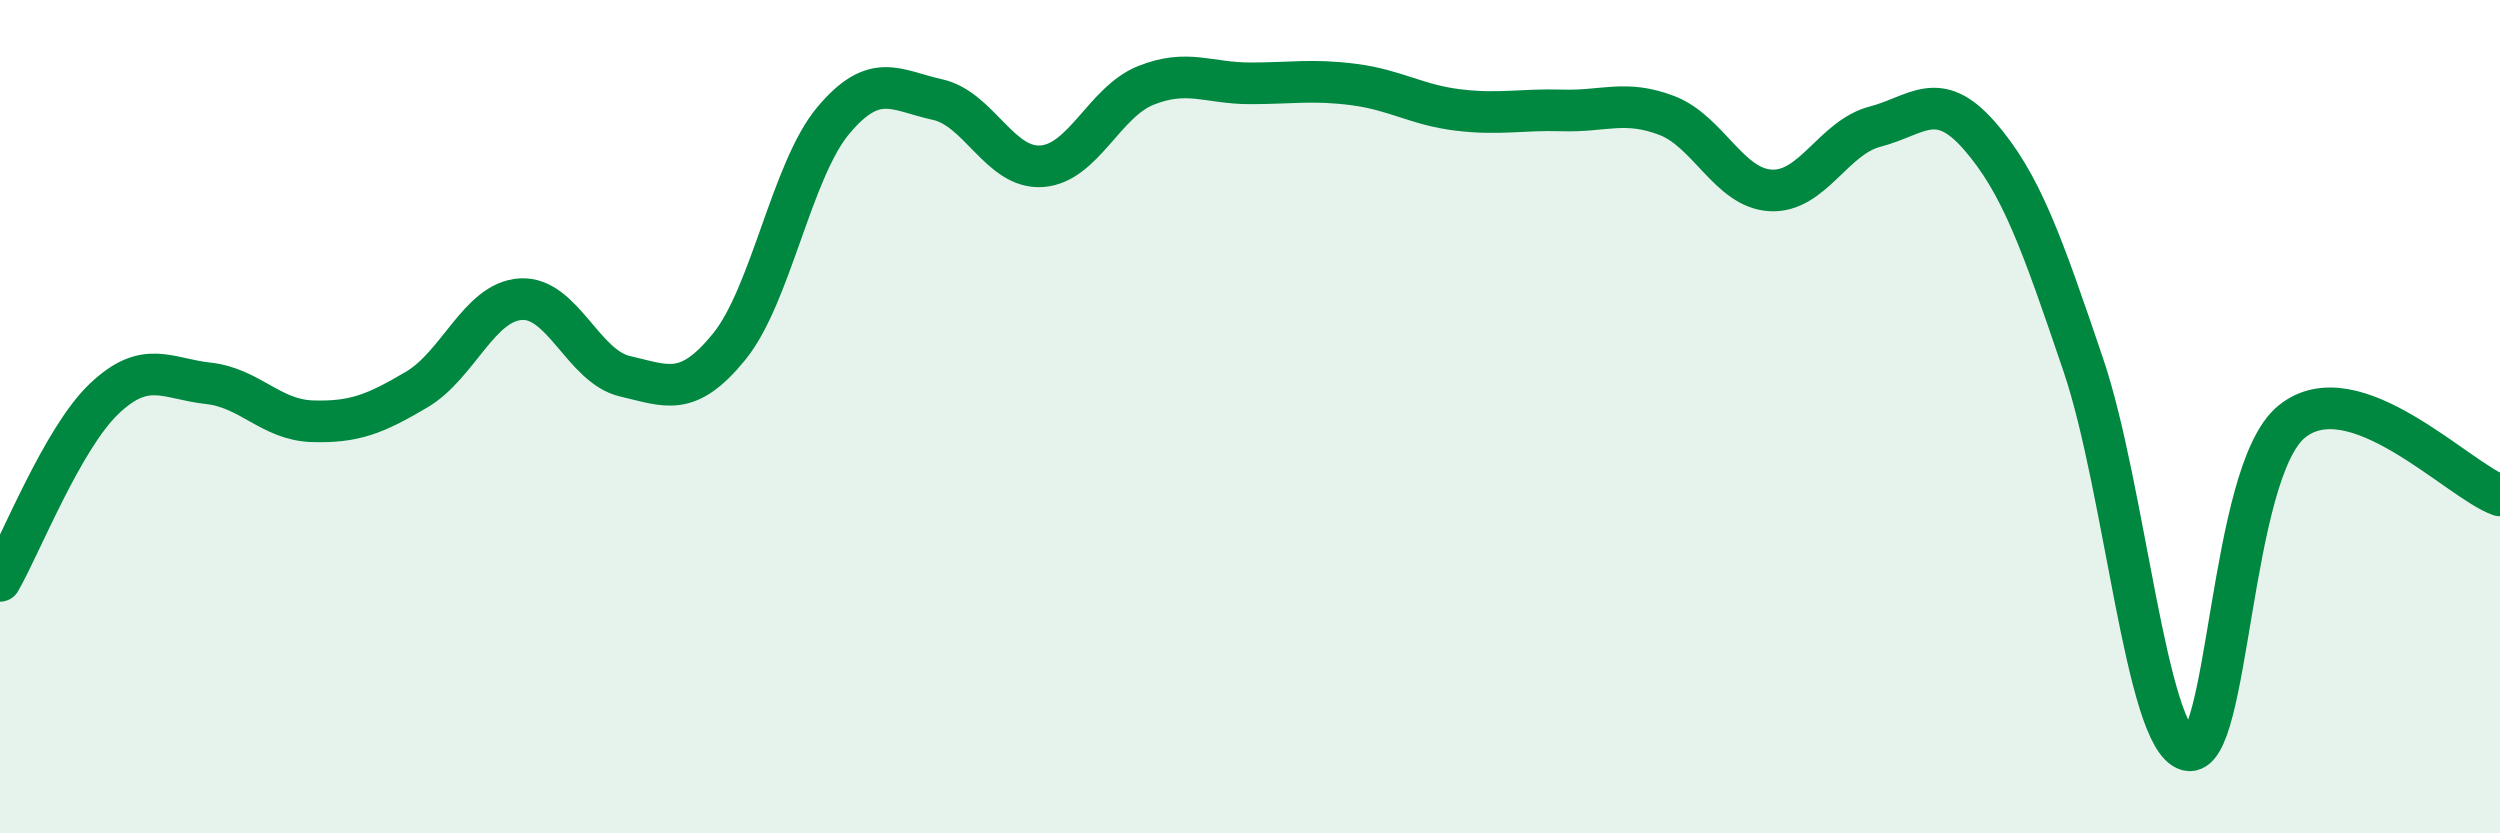
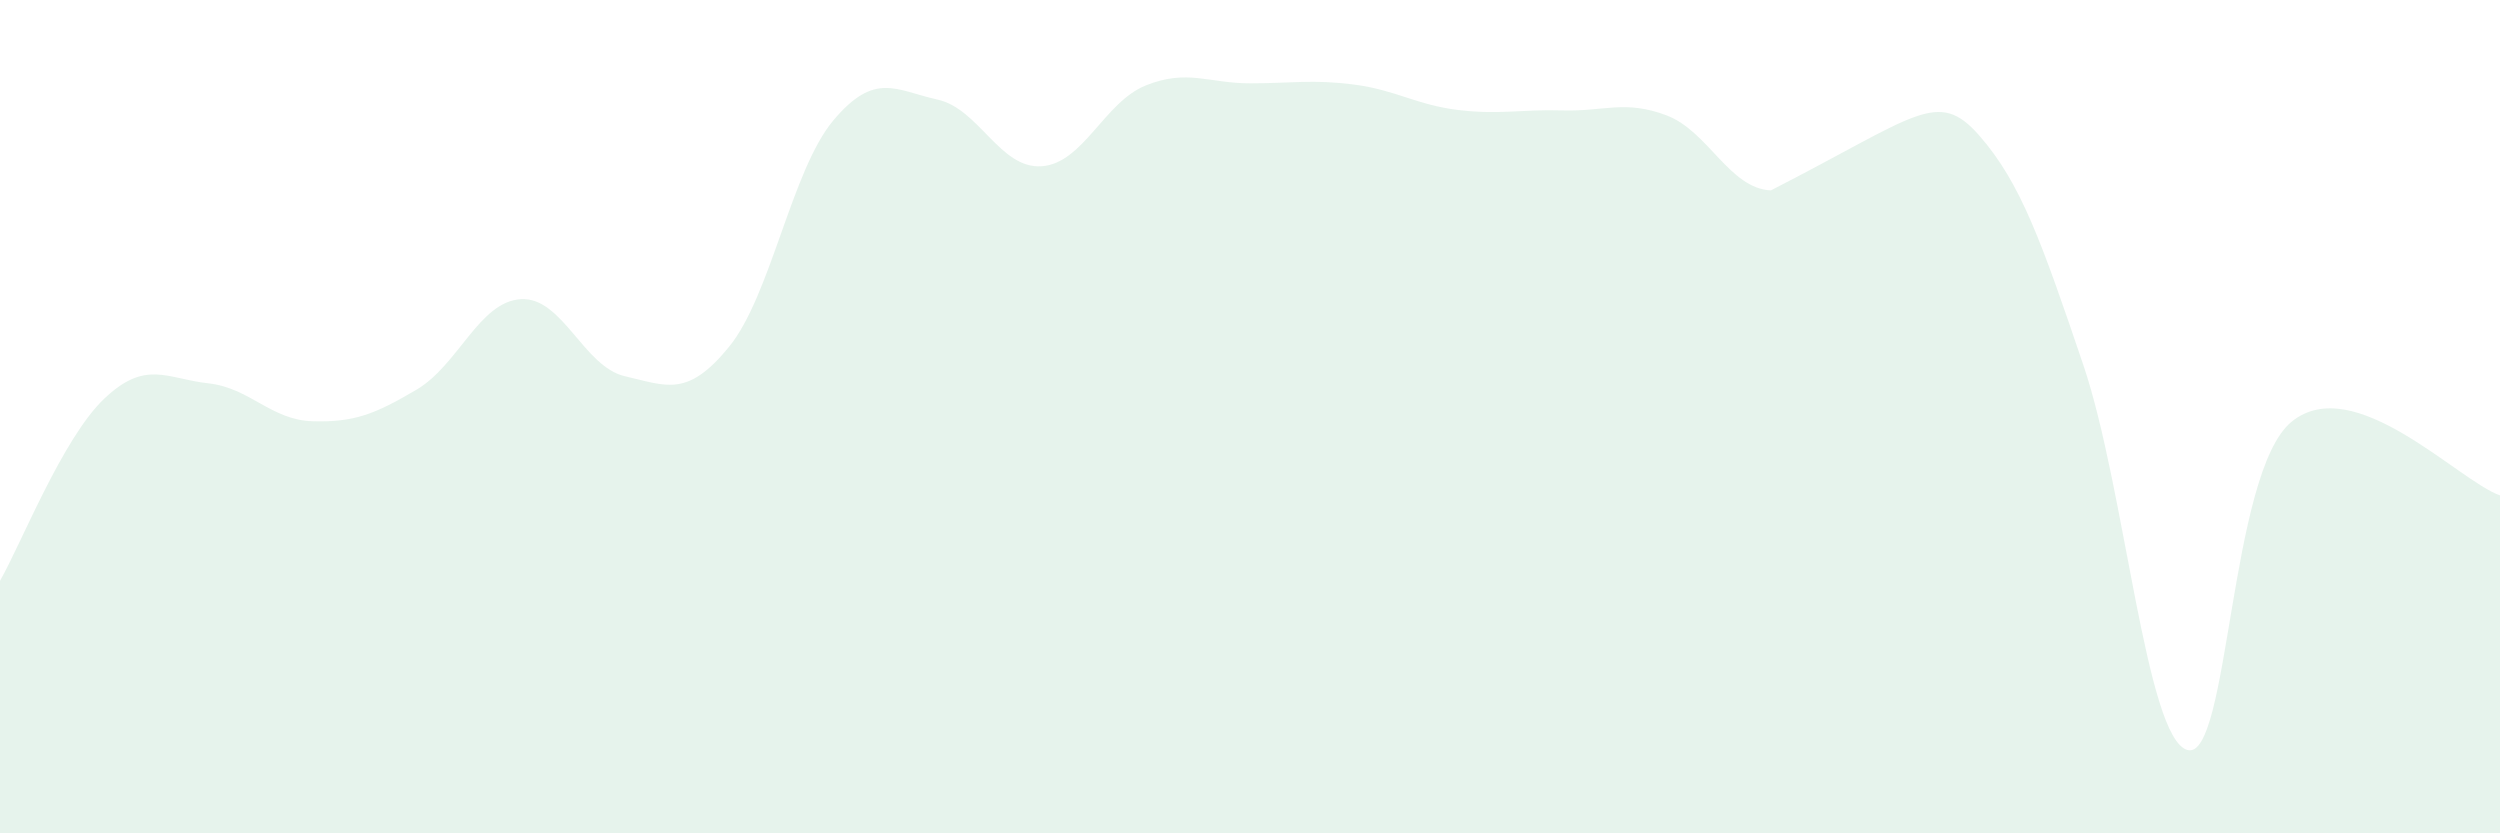
<svg xmlns="http://www.w3.org/2000/svg" width="60" height="20" viewBox="0 0 60 20">
-   <path d="M 0,13.94 C 0.5,13.07 1.5,10.52 2.5,9.57 C 3.5,8.62 4,9.09 5,9.2 C 6,9.31 6.5,10.08 7.5,10.11 C 8.5,10.14 9,9.94 10,9.35 C 11,8.76 11.5,7.24 12.5,7.18 C 13.5,7.12 14,8.8 15,9.03 C 16,9.26 16.5,9.55 17.5,8.32 C 18.5,7.09 19,4.08 20,2.89 C 21,1.7 21.5,2.17 22.5,2.39 C 23.5,2.61 24,4.06 25,3.99 C 26,3.92 26.5,2.45 27.5,2.05 C 28.5,1.65 29,2 30,2 C 31,2 31.5,1.9 32.5,2.03 C 33.5,2.16 34,2.52 35,2.64 C 36,2.76 36.5,2.62 37.5,2.65 C 38.5,2.68 39,2.39 40,2.77 C 41,3.15 41.5,4.52 42.5,4.57 C 43.5,4.62 44,3.3 45,3.04 C 46,2.78 46.5,2.11 47.5,3.25 C 48.5,4.39 49,5.81 50,8.76 C 51,11.71 51.5,17.73 52.5,18 C 53.5,18.27 53.5,11.34 55,10.12 C 56.5,8.9 59,11.54 60,11.89L60 20L0 20Z" fill="#008740" opacity="0.1" stroke-linecap="round" stroke-linejoin="round" />
-   <path d="M 0,13.94 C 0.5,13.07 1.5,10.52 2.5,9.57 C 3.5,8.62 4,9.09 5,9.2 C 6,9.31 6.5,10.08 7.5,10.11 C 8.5,10.14 9,9.94 10,9.35 C 11,8.76 11.5,7.24 12.5,7.18 C 13.5,7.12 14,8.8 15,9.03 C 16,9.26 16.5,9.55 17.5,8.32 C 18.5,7.09 19,4.08 20,2.89 C 21,1.7 21.5,2.17 22.5,2.39 C 23.5,2.61 24,4.06 25,3.99 C 26,3.92 26.5,2.45 27.5,2.05 C 28.5,1.65 29,2 30,2 C 31,2 31.5,1.9 32.5,2.03 C 33.5,2.16 34,2.52 35,2.64 C 36,2.76 36.5,2.62 37.5,2.65 C 38.5,2.68 39,2.39 40,2.77 C 41,3.15 41.5,4.52 42.5,4.57 C 43.5,4.62 44,3.3 45,3.04 C 46,2.78 46.5,2.11 47.5,3.25 C 48.5,4.39 49,5.81 50,8.76 C 51,11.71 51.5,17.73 52.5,18 C 53.5,18.27 53.5,11.34 55,10.12 C 56.5,8.9 59,11.54 60,11.89" stroke="#008740" stroke-width="1" fill="none" stroke-linecap="round" stroke-linejoin="round" />
+   <path d="M 0,13.94 C 0.5,13.07 1.5,10.52 2.5,9.57 C 3.5,8.62 4,9.09 5,9.2 C 6,9.31 6.5,10.08 7.5,10.11 C 8.5,10.14 9,9.94 10,9.35 C 11,8.76 11.5,7.24 12.5,7.18 C 13.5,7.12 14,8.8 15,9.03 C 16,9.26 16.5,9.55 17.5,8.32 C 18.5,7.09 19,4.08 20,2.89 C 21,1.7 21.5,2.17 22.5,2.39 C 23.5,2.61 24,4.06 25,3.99 C 26,3.92 26.5,2.45 27.5,2.05 C 28.5,1.65 29,2 30,2 C 31,2 31.5,1.9 32.5,2.03 C 33.5,2.16 34,2.52 35,2.64 C 36,2.76 36.5,2.62 37.5,2.65 C 38.5,2.68 39,2.39 40,2.77 C 41,3.15 41.5,4.52 42.5,4.57 C 46,2.78 46.5,2.11 47.5,3.25 C 48.5,4.39 49,5.81 50,8.76 C 51,11.71 51.5,17.73 52.5,18 C 53.5,18.27 53.5,11.34 55,10.12 C 56.5,8.9 59,11.54 60,11.89L60 20L0 20Z" fill="#008740" opacity="0.1" stroke-linecap="round" stroke-linejoin="round" />
</svg>